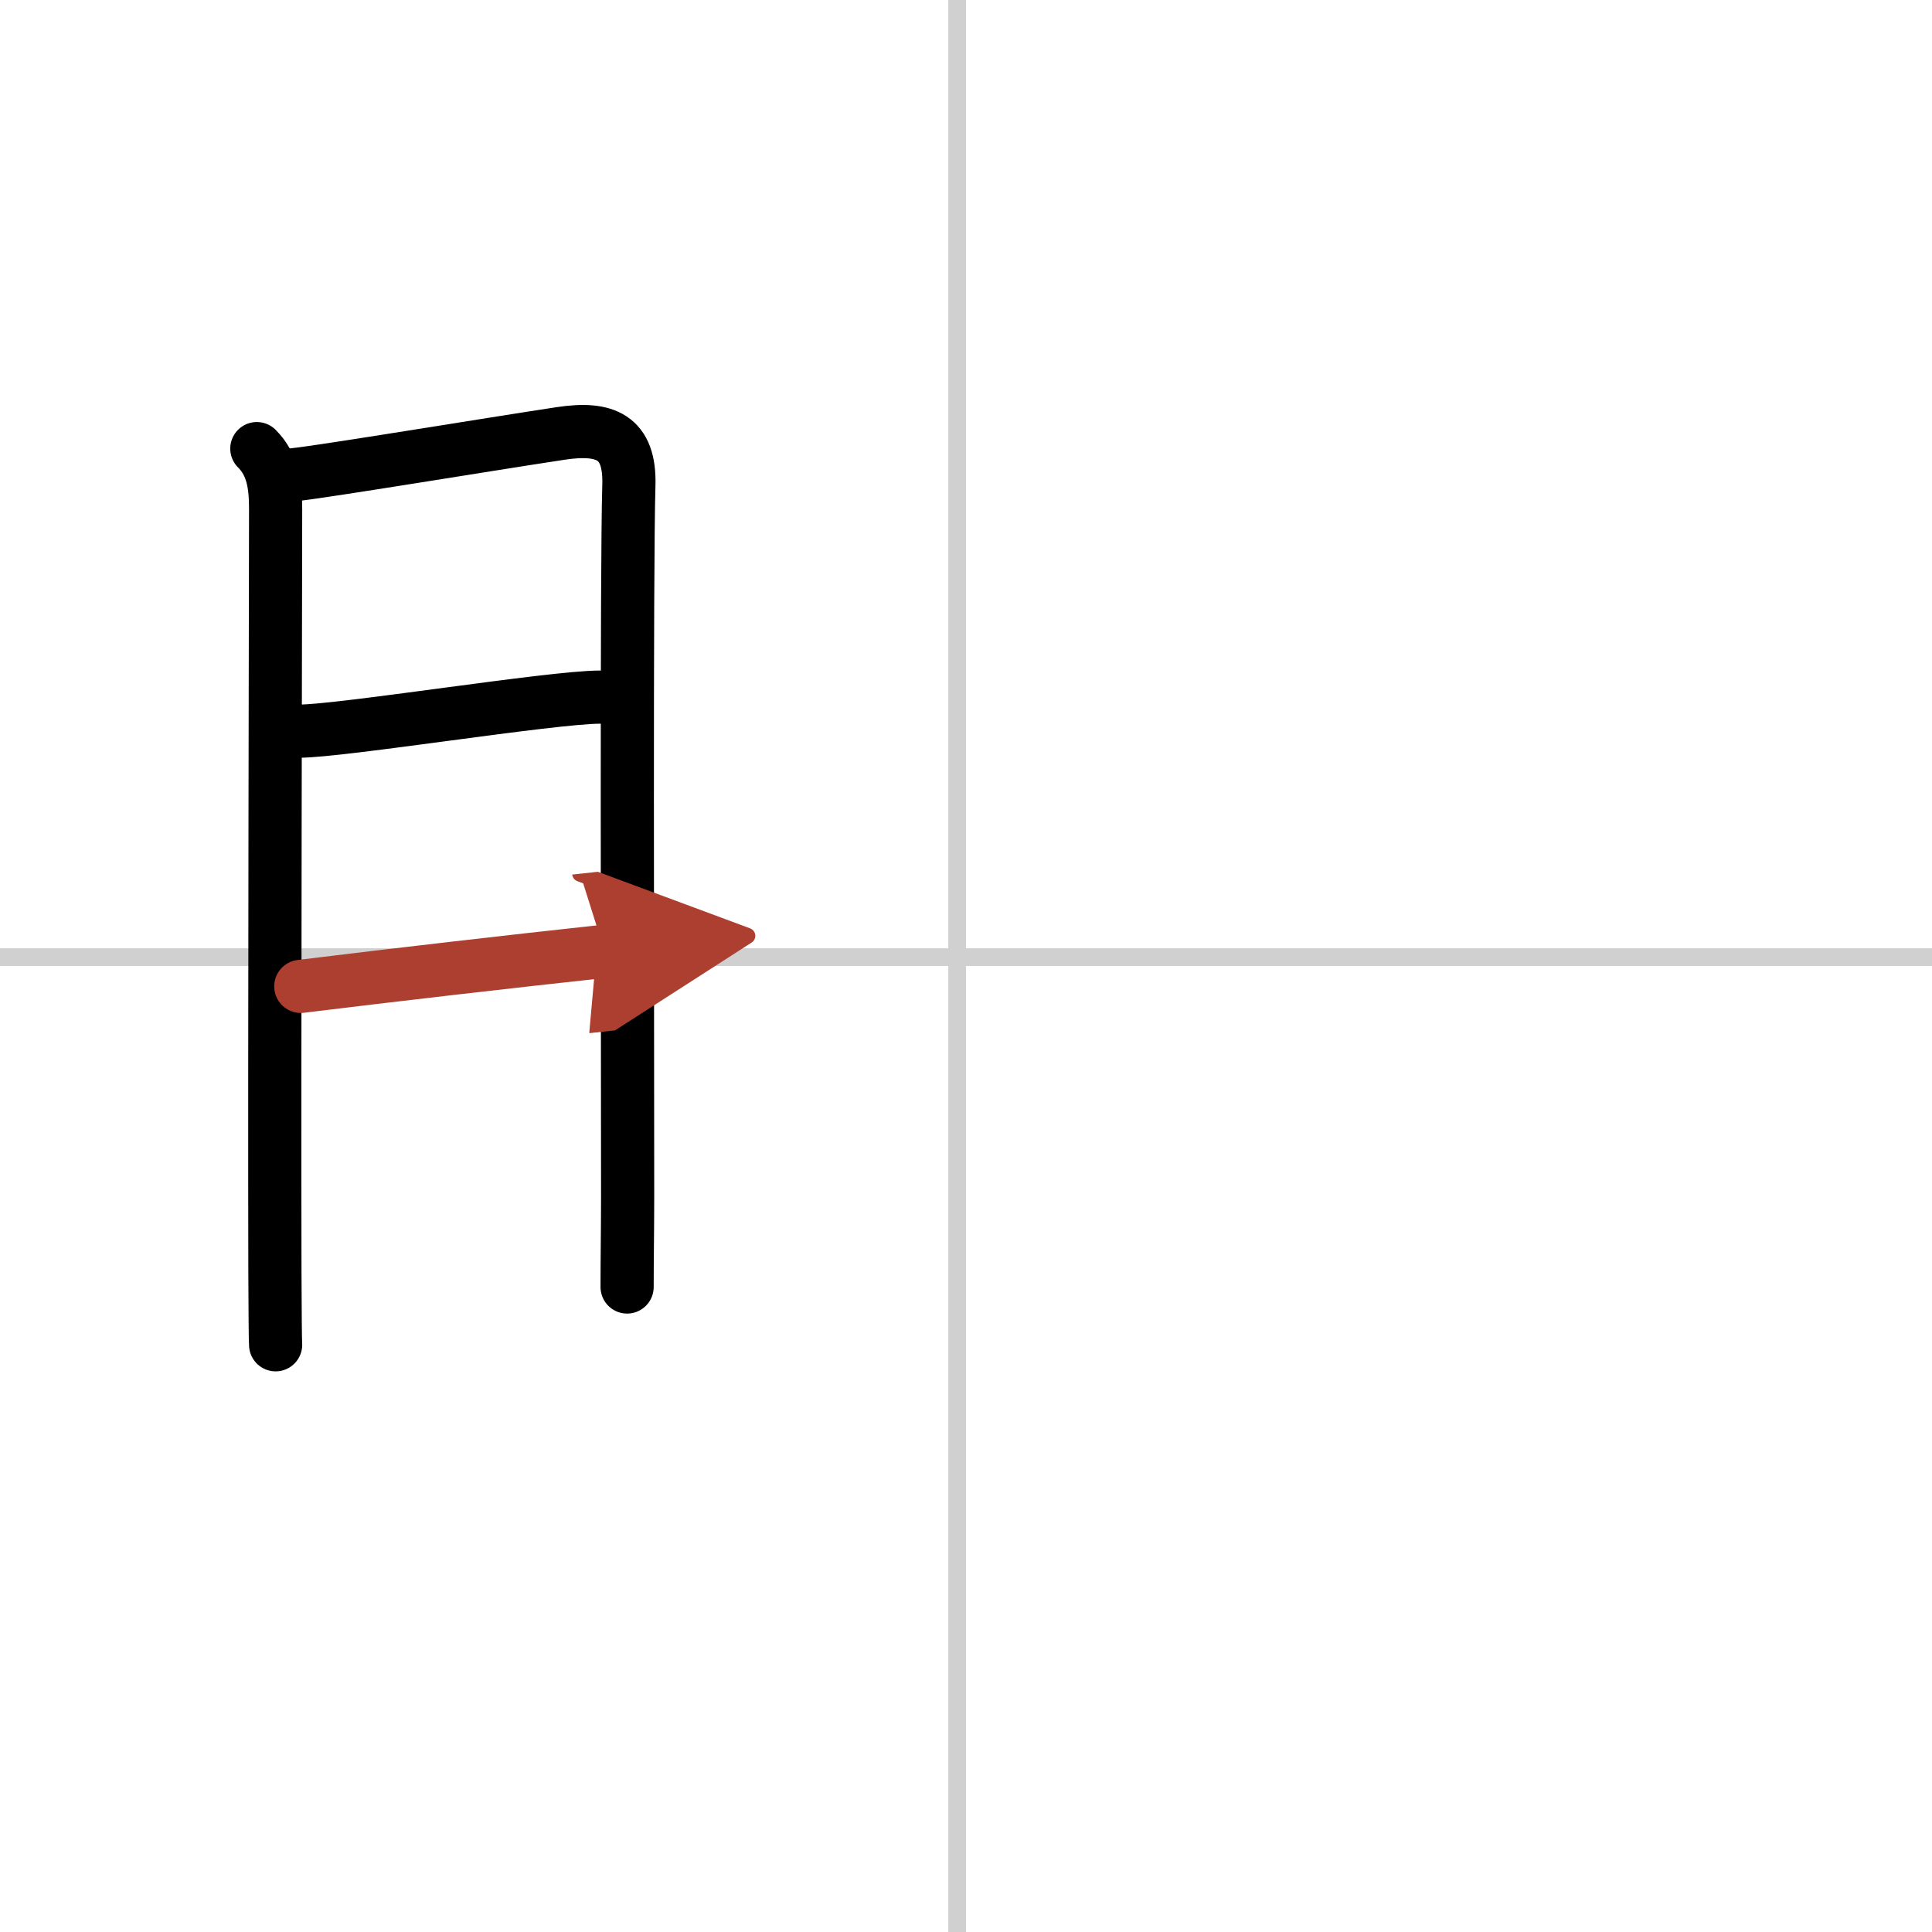
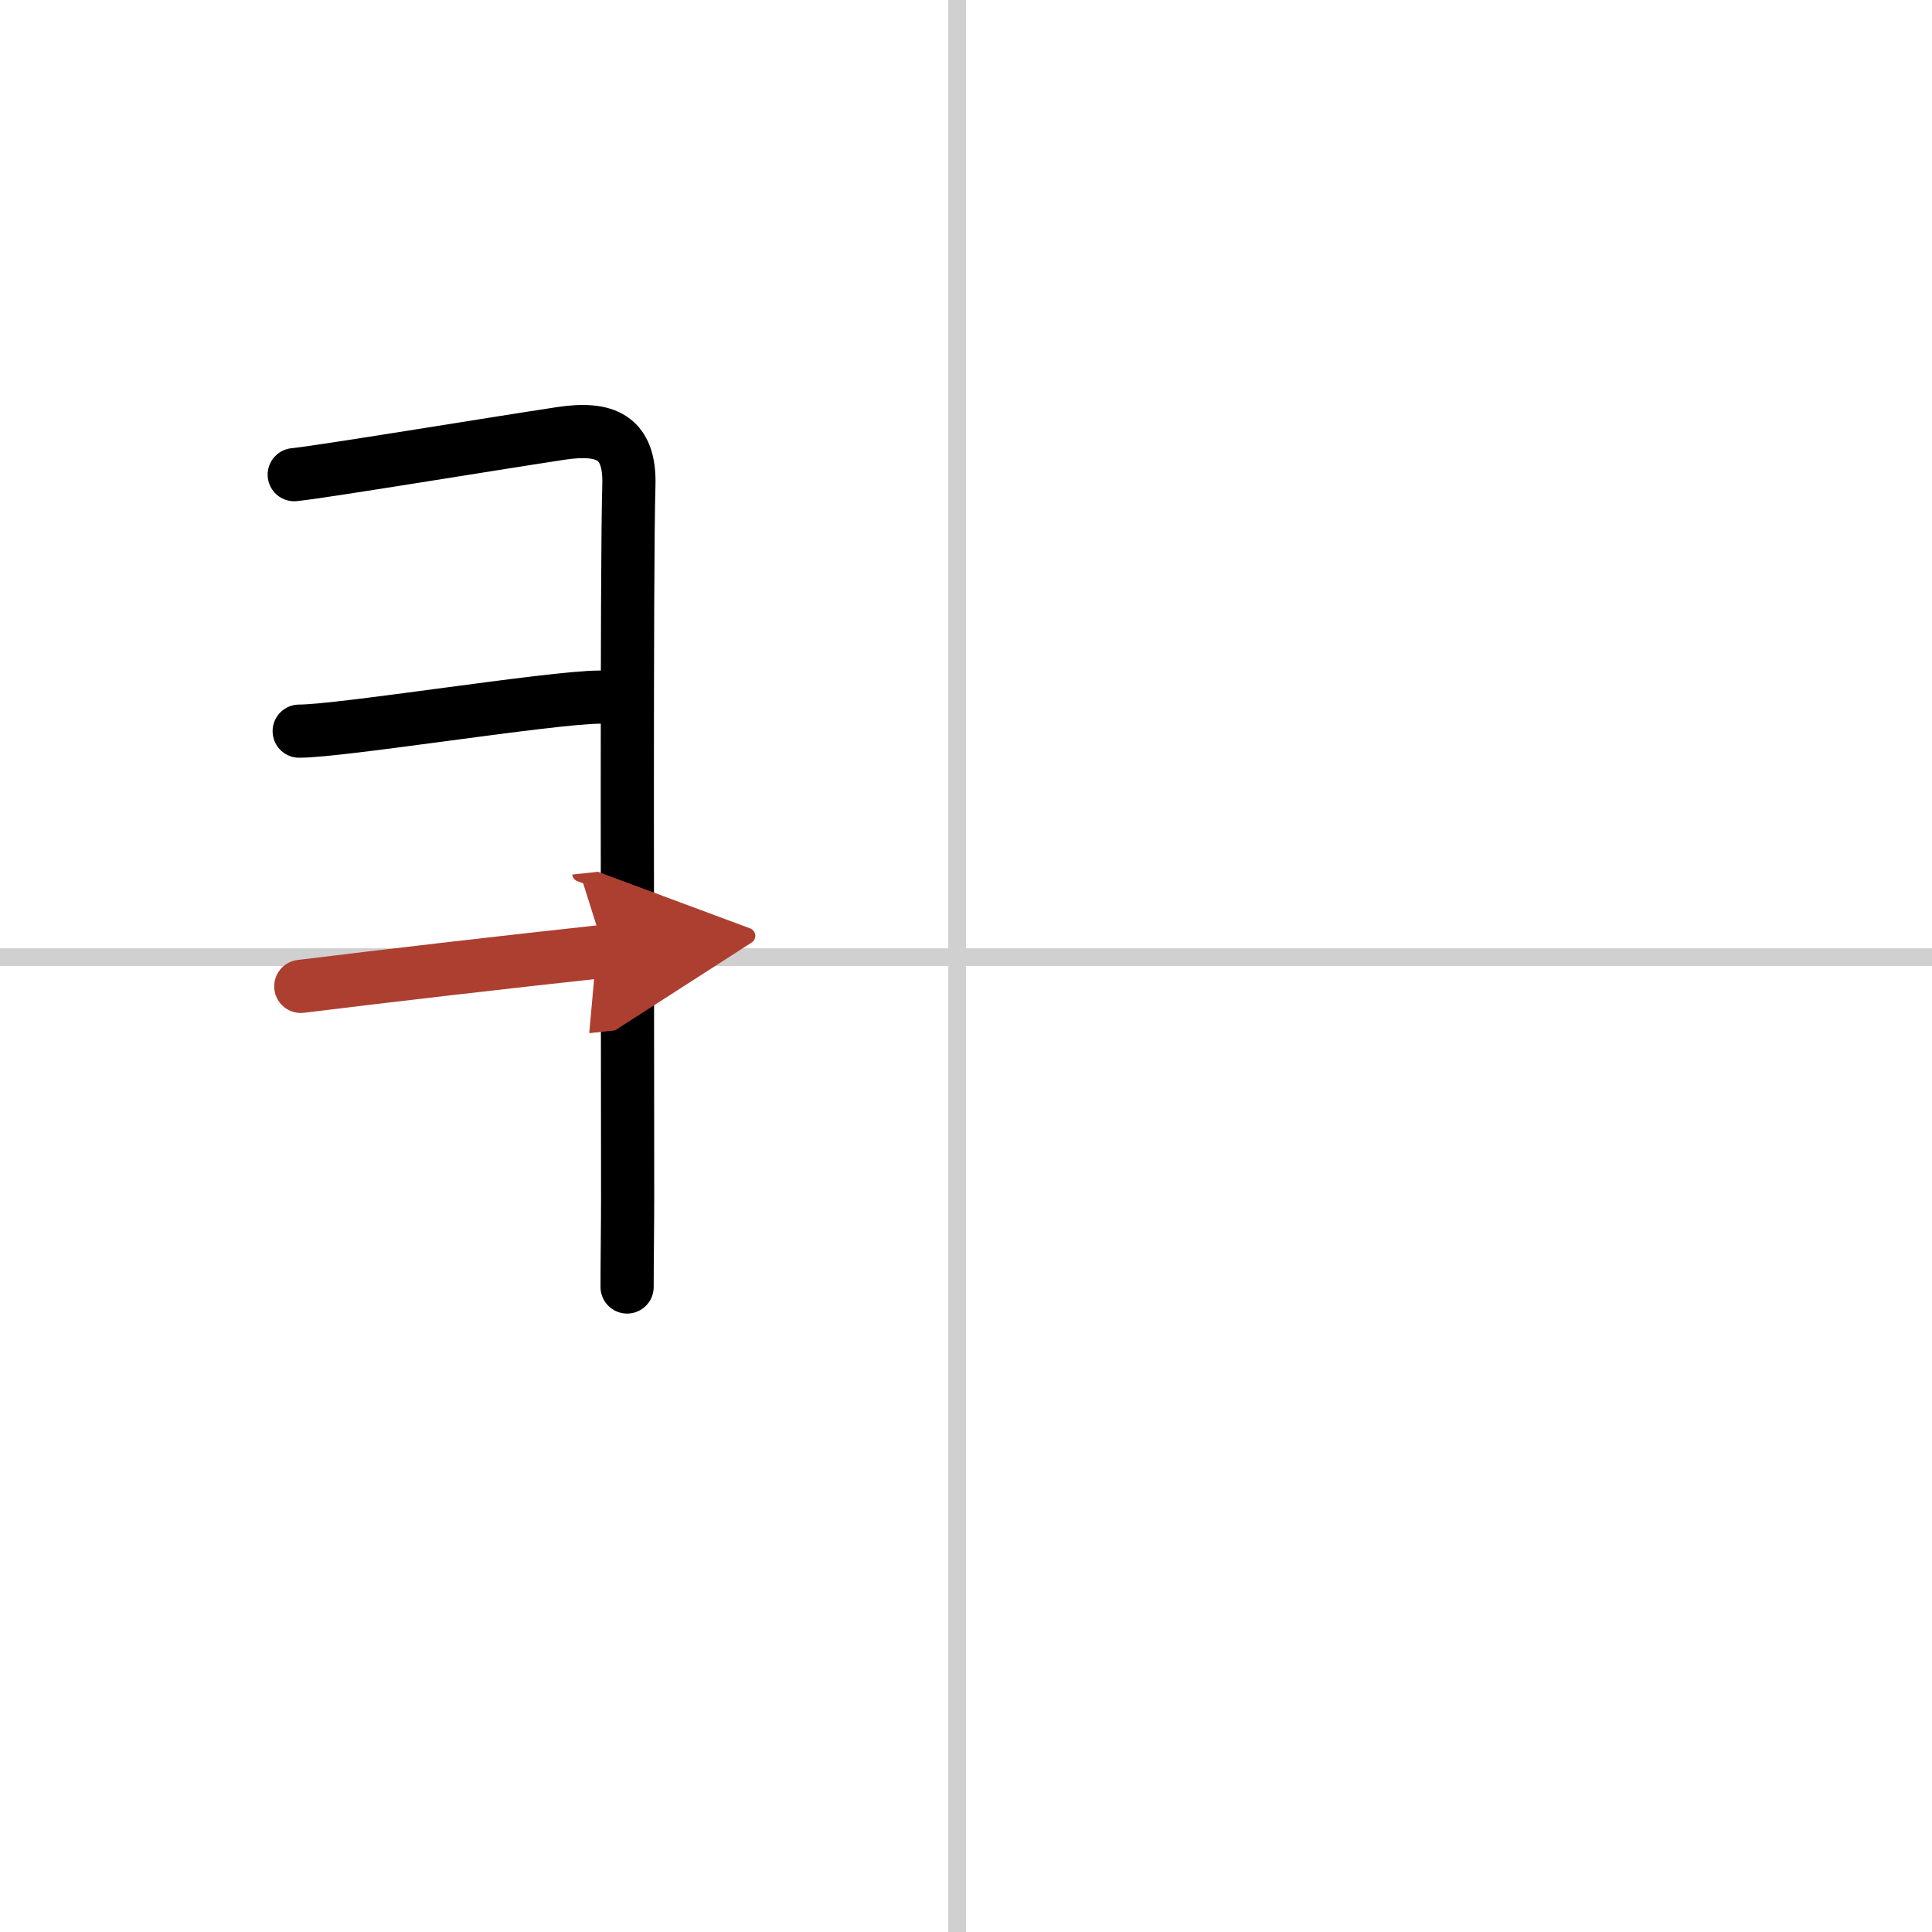
<svg xmlns="http://www.w3.org/2000/svg" width="400" height="400" viewBox="0 0 109 109">
  <defs>
    <marker id="a" markerWidth="4" orient="auto" refX="1" refY="5" viewBox="0 0 10 10">
      <polyline points="0 0 10 5 0 10 1 5" fill="#ad3f31" stroke="#ad3f31" />
    </marker>
  </defs>
  <g fill="none" stroke="#000" stroke-linecap="round" stroke-linejoin="round" stroke-width="3">
    <rect width="100%" height="100%" fill="#fff" stroke="#fff" />
    <line x1="54" x2="54" y2="109" stroke="#d0d0d0" stroke-width="1" />
    <line x2="109" y1="54" y2="54" stroke="#d0d0d0" stroke-width="1" />
-     <path d="m14.49 25.31c0.91 0.91 1.06 2.07 1.06 3.43 0 1.23-0.07 31.85-0.04 43.01 0.01 2.34 0.02 3.86 0.04 4.12" />
    <path d="m16.6 26.78c1.59-0.16 11.09-1.73 15.06-2.33 2.48-0.37 3.9 0.19 3.82 2.92-0.14 4.67-0.07 29.29-0.07 40.12 0 1.75-0.03 3.5-0.03 5.12" />
    <path d="m16.88 41.25c2.4 0 14.26-1.92 16.96-1.92" />
    <path d="m16.97 55.65c5.28-0.65 11.78-1.4 17.14-1.98" marker-end="url(#a)" stroke="#ad3f31" />
  </g>
</svg>